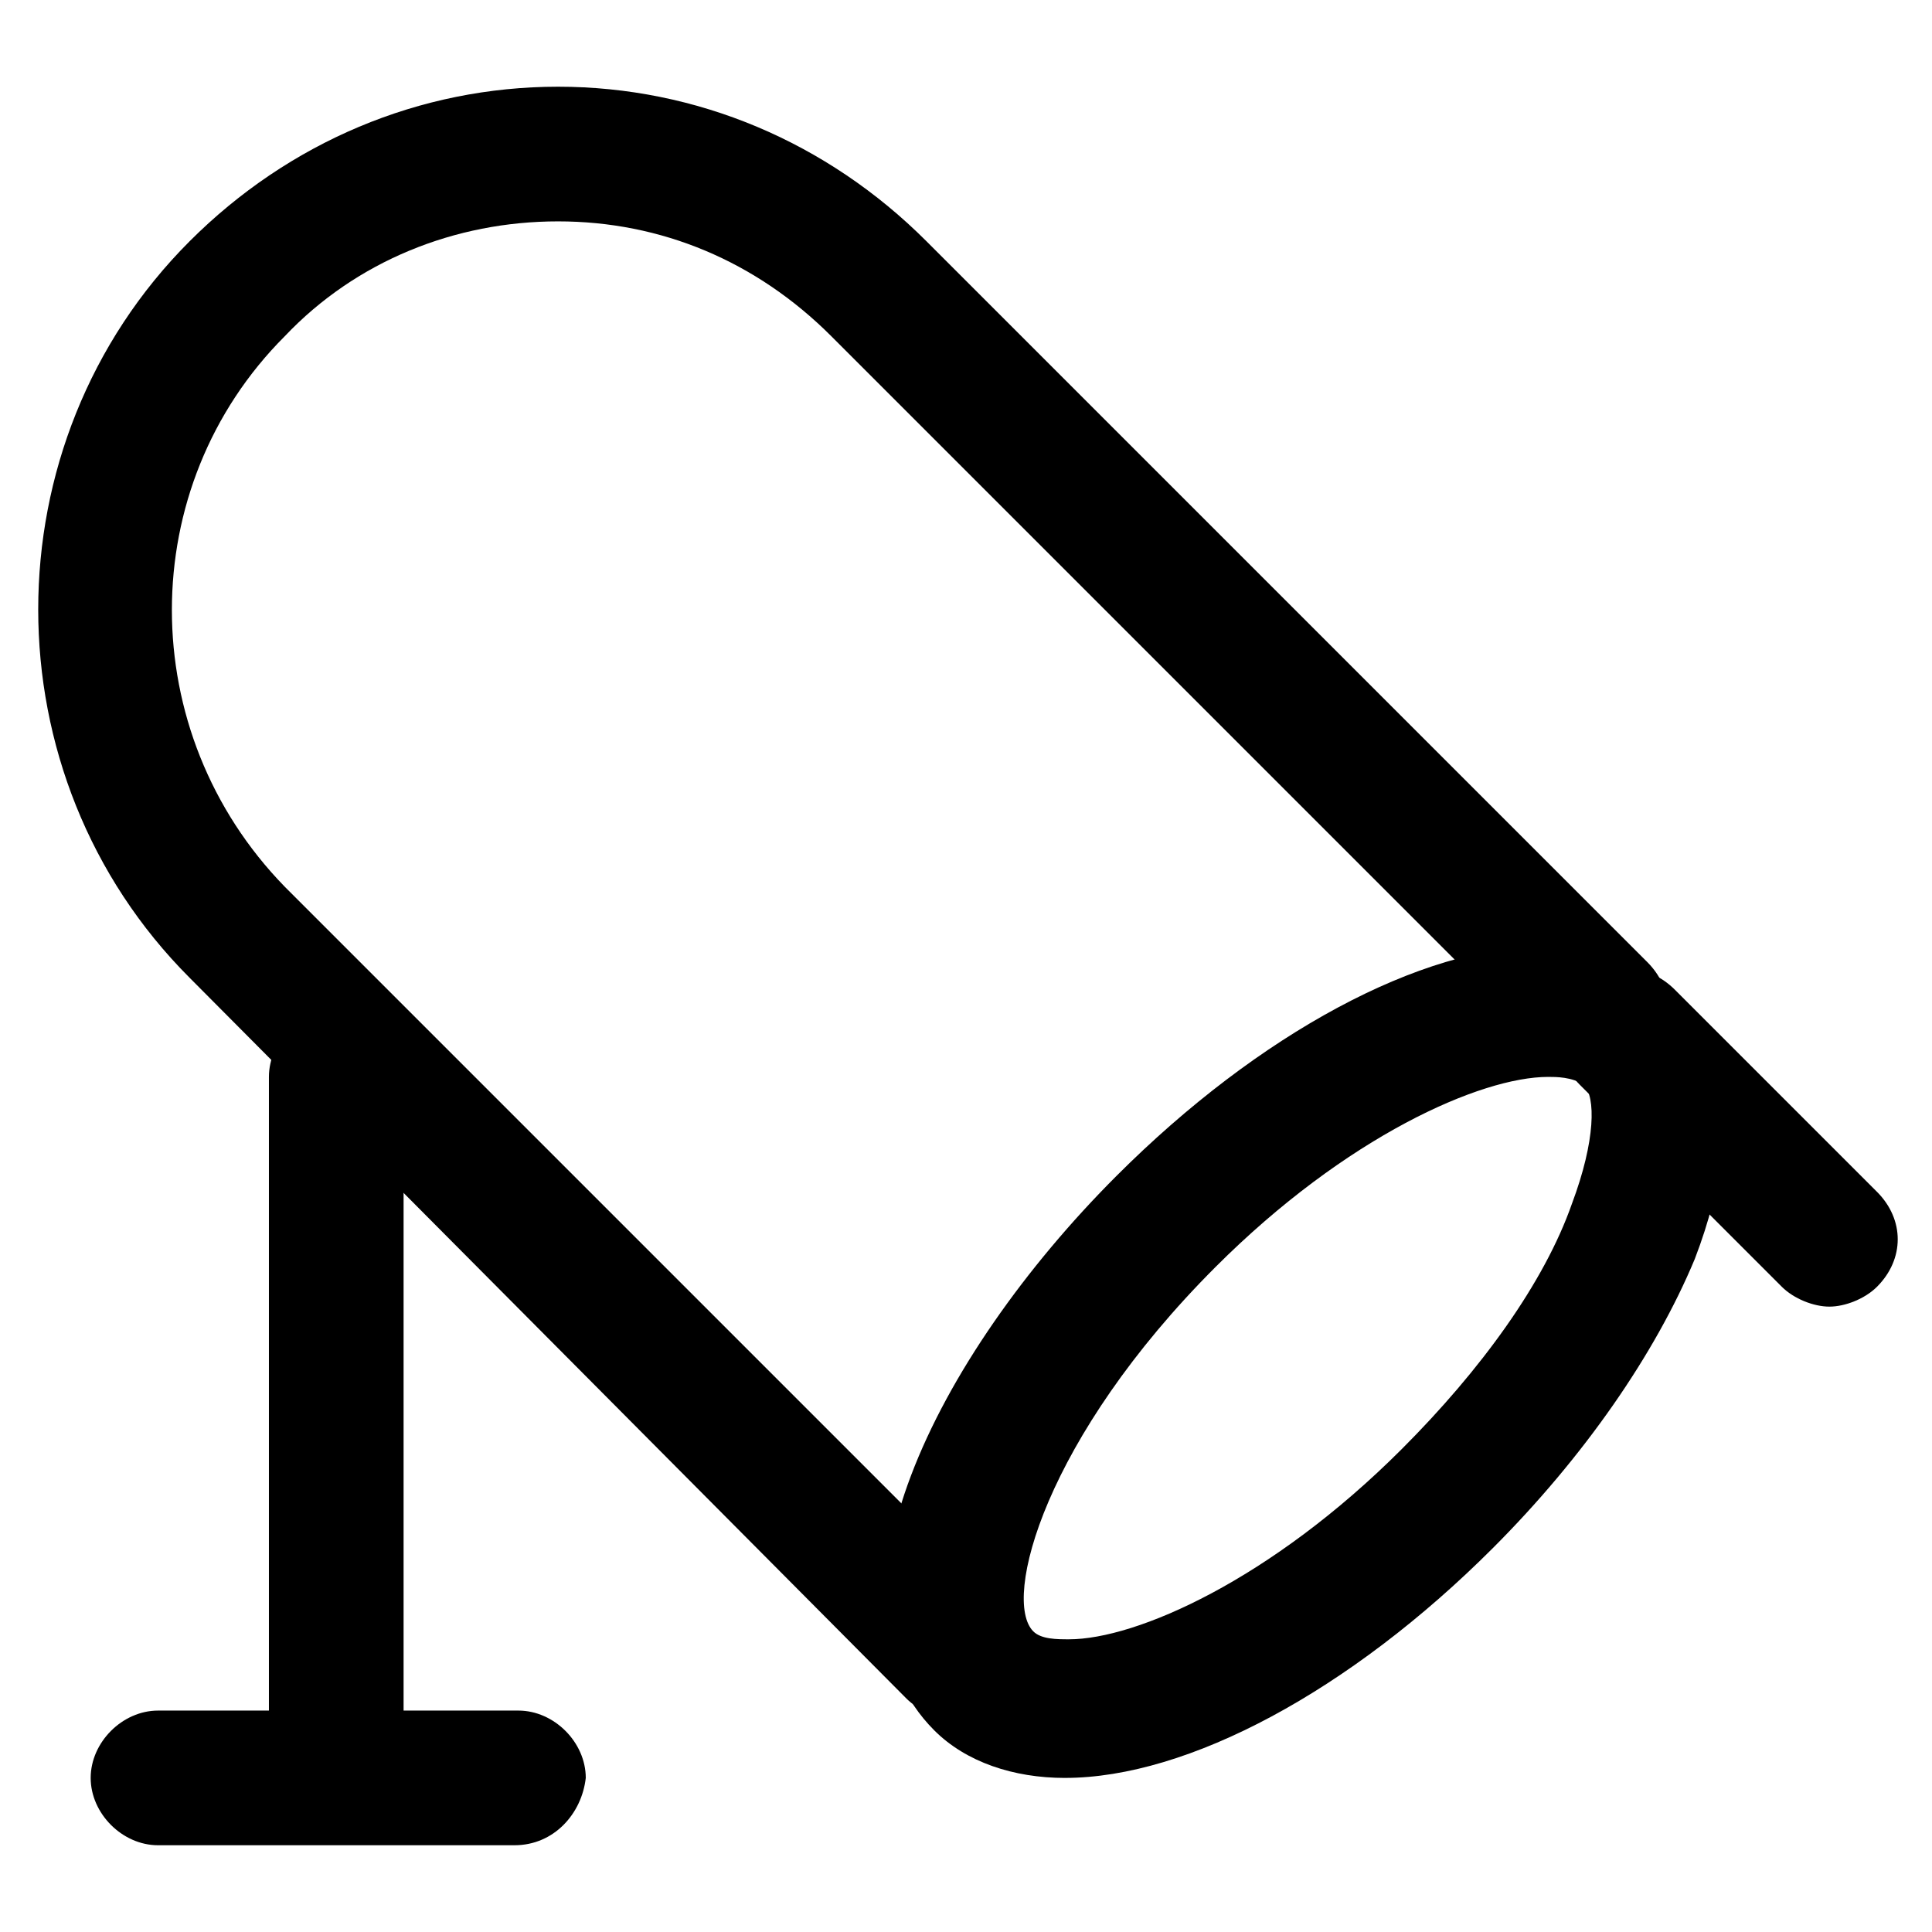
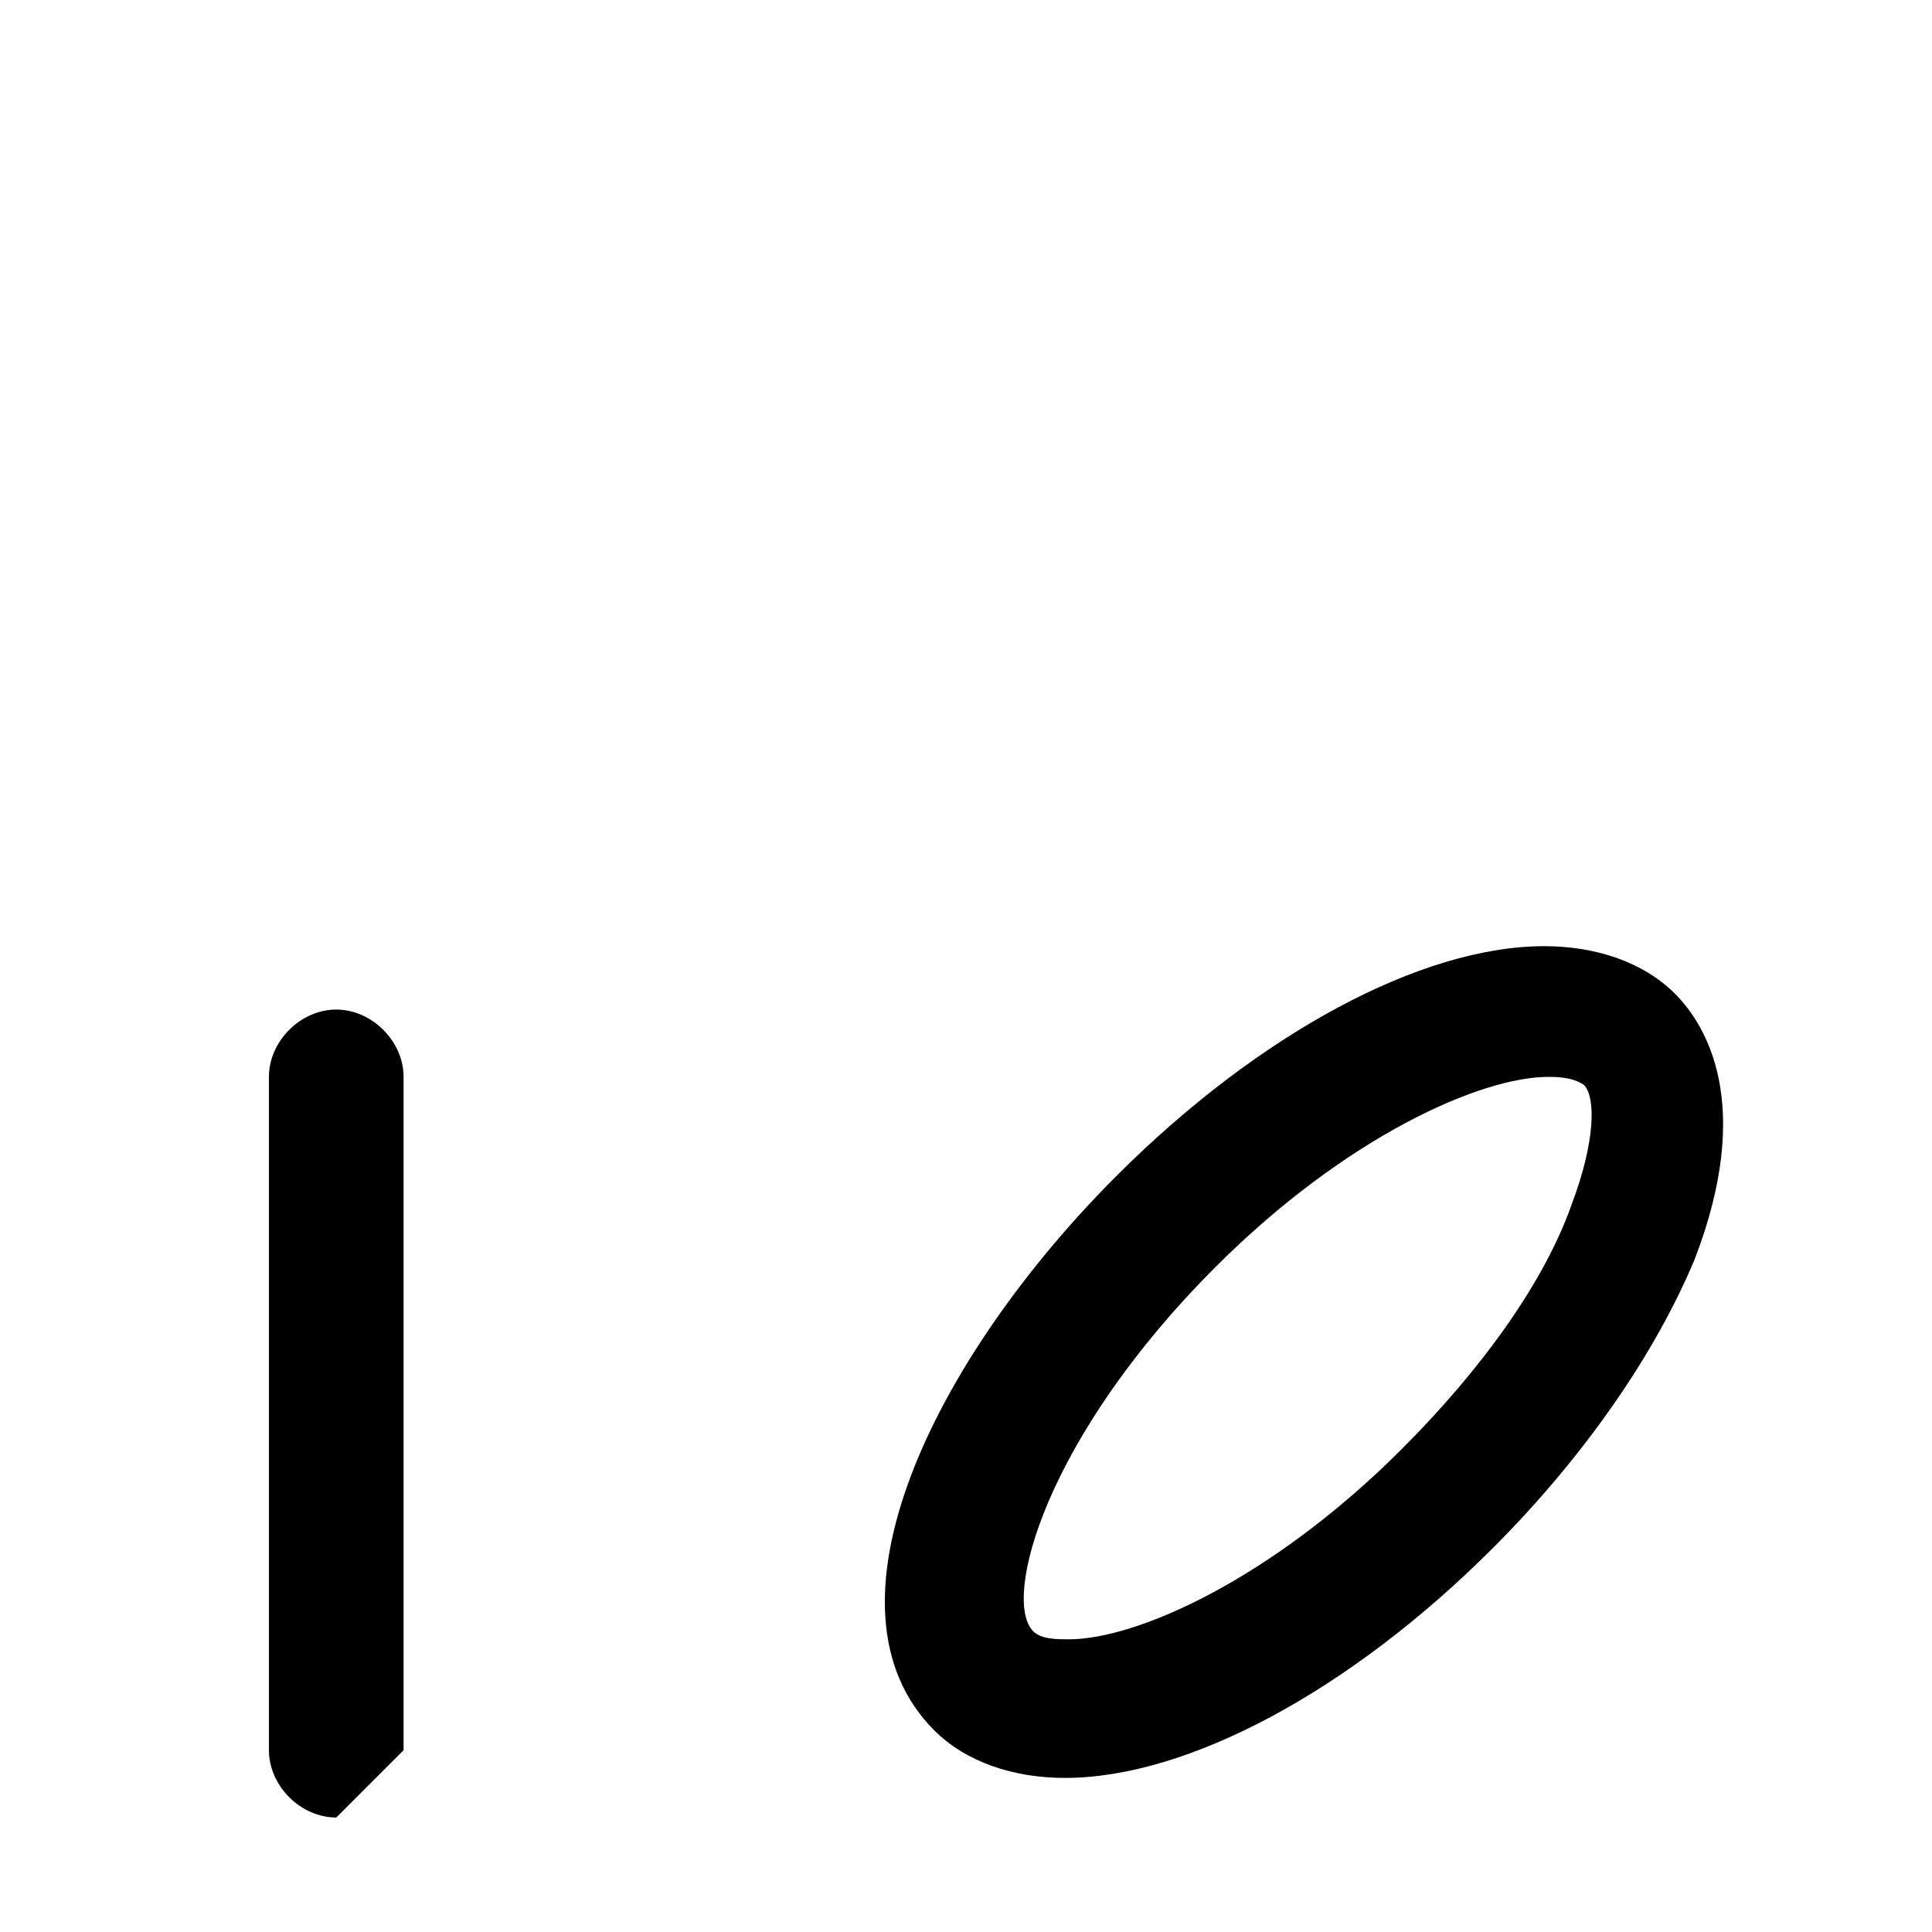
<svg xmlns="http://www.w3.org/2000/svg" fill="#000000" width="800px" height="800px" version="1.1" viewBox="144 144 512 512">
  <g>
-     <path d="m396.85 599.42c-4.199 0-9.445-2.098-12.594-5.246l-189.98-191.03c-53.531-53.531-53.531-141.7 0-195.23 26.238-26.238 60.879-40.934 97.613-40.934s71.371 14.695 97.613 40.934l191.03 191.03c7.348 7.348 7.348 17.844 0 25.191s-17.844 7.348-25.191 0l-191.03-191.03c-19.941-19.941-45.133-30.438-72.422-30.438s-53.531 10.496-72.422 30.438c-39.887 39.887-39.887 104.96 0 145.89l191.03 191.03c7.348 7.348 7.348 17.844 0 25.191-4.199 3.148-8.398 4.195-13.645 4.195z" />
    <path d="m426.24 615.17c-13.645 0-26.238-4.199-34.637-12.594-32.539-32.539 0-98.664 48.281-146.95 37.785-37.785 80.82-60.879 113.36-60.879 13.645 0 26.238 4.199 34.637 12.594 8.398 8.398 20.992 29.391 5.246 70.324-10.496 25.191-29.391 52.48-53.531 76.621-37.781 37.785-80.812 60.879-113.35 60.879zm128.05-185.78c-17.844 0-53.531 15.742-88.168 50.383-45.133 45.133-56.68 88.168-48.281 96.562 2.098 2.098 6.297 2.098 9.445 2.098 17.844 0 53.531-15.742 88.168-50.383 20.992-20.992 37.785-44.082 45.133-65.074 6.297-16.793 6.297-28.34 3.148-31.488-3.148-2.098-7.344-2.098-9.445-2.098z" />
-     <path d="m628.81 490.27c-4.199 0-9.445-2.098-12.594-5.246l-53.531-53.531c-7.348-7.348-7.348-17.844 0-25.191s17.844-7.348 25.191 0l53.531 53.531c7.348 7.348 7.348 17.844 0 25.191-3.152 3.144-8.398 5.246-12.598 5.246z" />
-     <path d="m233.11 625.66c-9.445 0-17.844-8.398-17.844-17.844v-178.43c0-9.445 8.398-17.844 17.844-17.844 9.445 0 17.844 8.398 17.844 17.844v178.43c-0.004 10.496-8.398 17.844-17.844 17.844z" />
-     <path d="m280.34 633.01h-94.465c-9.445 0-17.844-8.398-17.844-17.844 0-9.445 8.398-17.844 17.844-17.844h95.516c9.445 0 17.844 8.398 17.844 17.844-1.051 9.445-8.398 17.844-18.895 17.844z" />
+     <path d="m233.11 625.66c-9.445 0-17.844-8.398-17.844-17.844v-178.43c0-9.445 8.398-17.844 17.844-17.844 9.445 0 17.844 8.398 17.844 17.844v178.43z" />
  </g>
</svg>